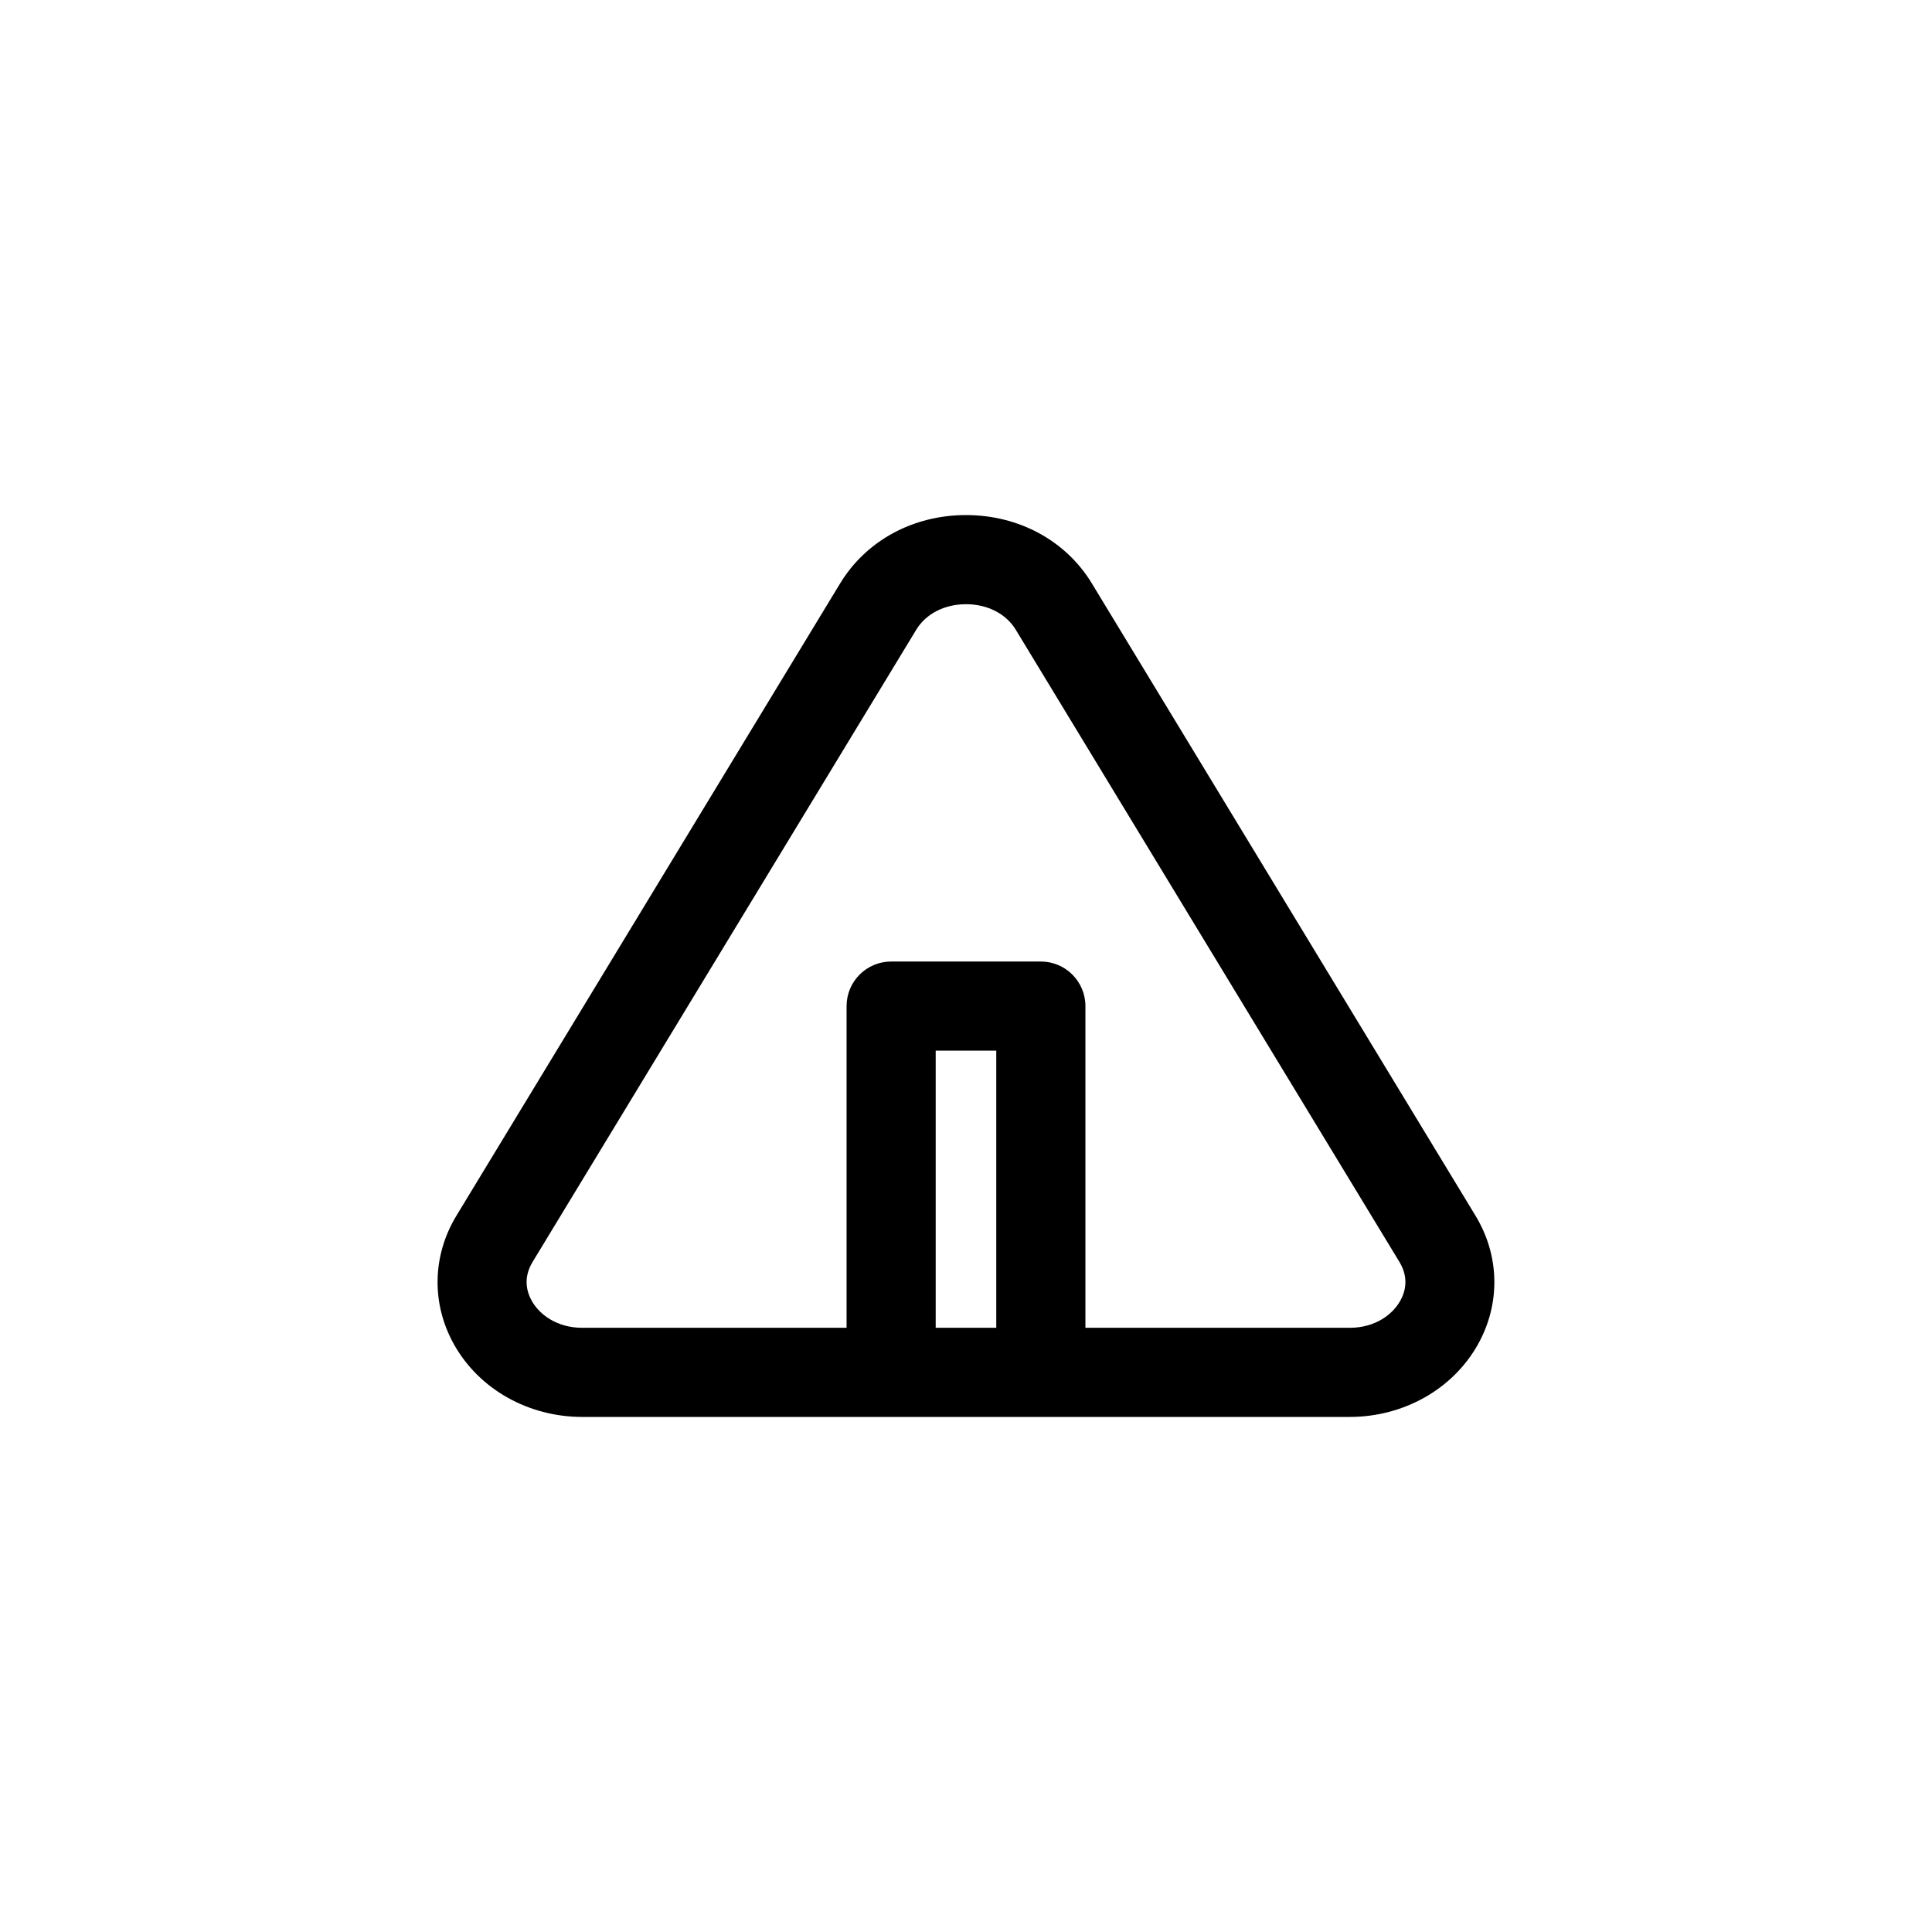
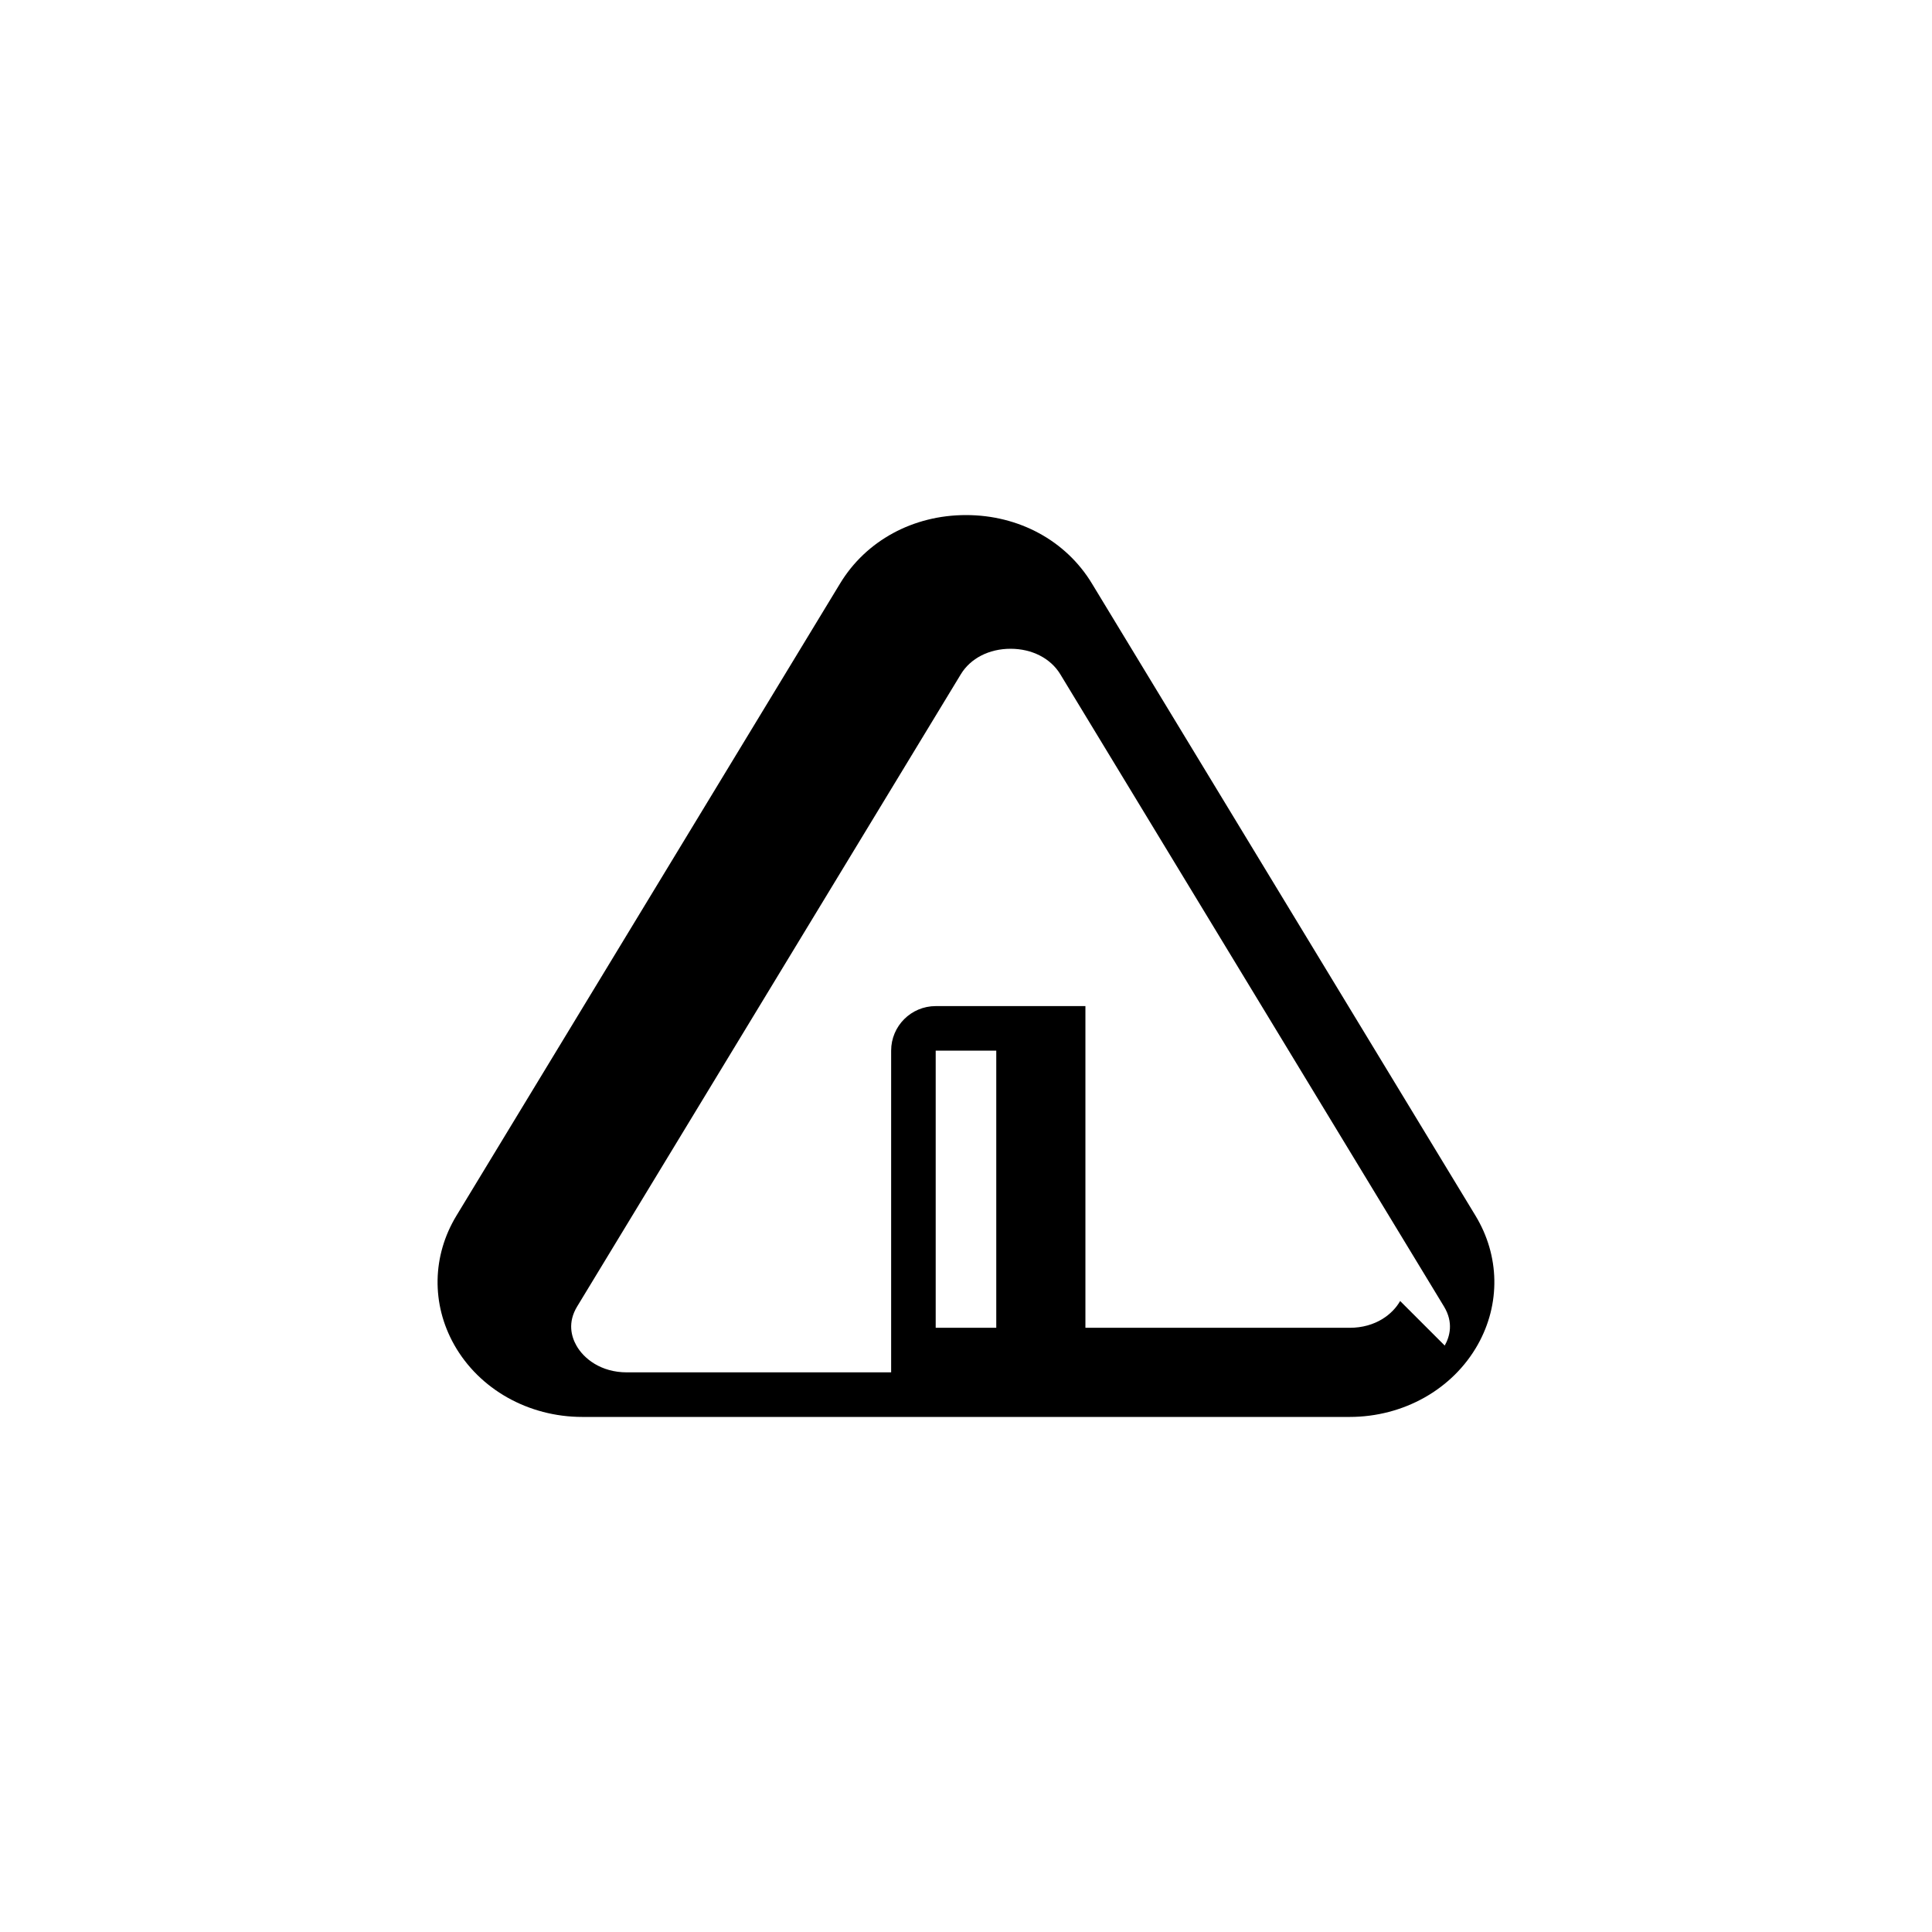
<svg xmlns="http://www.w3.org/2000/svg" fill="#000000" width="800px" height="800px" version="1.1" viewBox="144 144 512 512">
-   <path d="m433.36 298.62c-6.879-11.352-19.355-18.121-33.359-18.121s-26.48 6.769-33.363 18.121l-101.68 167.55c-6.445 10.629-6.668 23.402-0.598 34.195 6.652 11.801 19.656 19.137 33.961 19.137h203.34c14.305 0 27.316-7.336 33.961-19.137 6.07-10.793 5.848-23.57-0.598-34.195zm-41.391 197.26v-73.445h16.051v73.445zm123.08-7.102c-1.93 3.441-6.453 7.102-13.375 7.102h-70.027v-85.254c0-6.519-5.289-11.809-11.809-11.809h-39.676c-6.519 0-11.809 5.289-11.809 11.809v85.254h-70.031c-6.918 0-11.445-3.668-13.375-7.102-1.34-2.371-2.387-6.094 0.195-10.352l101.68-167.55c2.566-4.227 7.496-6.754 13.18-6.754s10.613 2.527 13.18 6.754l101.68 167.55c2.582 4.262 1.535 7.984 0.195 10.352z" />
+   <path d="m433.36 298.62c-6.879-11.352-19.355-18.121-33.359-18.121s-26.48 6.769-33.363 18.121l-101.68 167.55c-6.445 10.629-6.668 23.402-0.598 34.195 6.652 11.801 19.656 19.137 33.961 19.137h203.34c14.305 0 27.316-7.336 33.961-19.137 6.07-10.793 5.848-23.57-0.598-34.195zm-41.391 197.26v-73.445h16.051v73.445zm123.08-7.102c-1.93 3.441-6.453 7.102-13.375 7.102h-70.027v-85.254h-39.676c-6.519 0-11.809 5.289-11.809 11.809v85.254h-70.031c-6.918 0-11.445-3.668-13.375-7.102-1.34-2.371-2.387-6.094 0.195-10.352l101.68-167.55c2.566-4.227 7.496-6.754 13.18-6.754s10.613 2.527 13.18 6.754l101.68 167.55c2.582 4.262 1.535 7.984 0.195 10.352z" />
</svg>